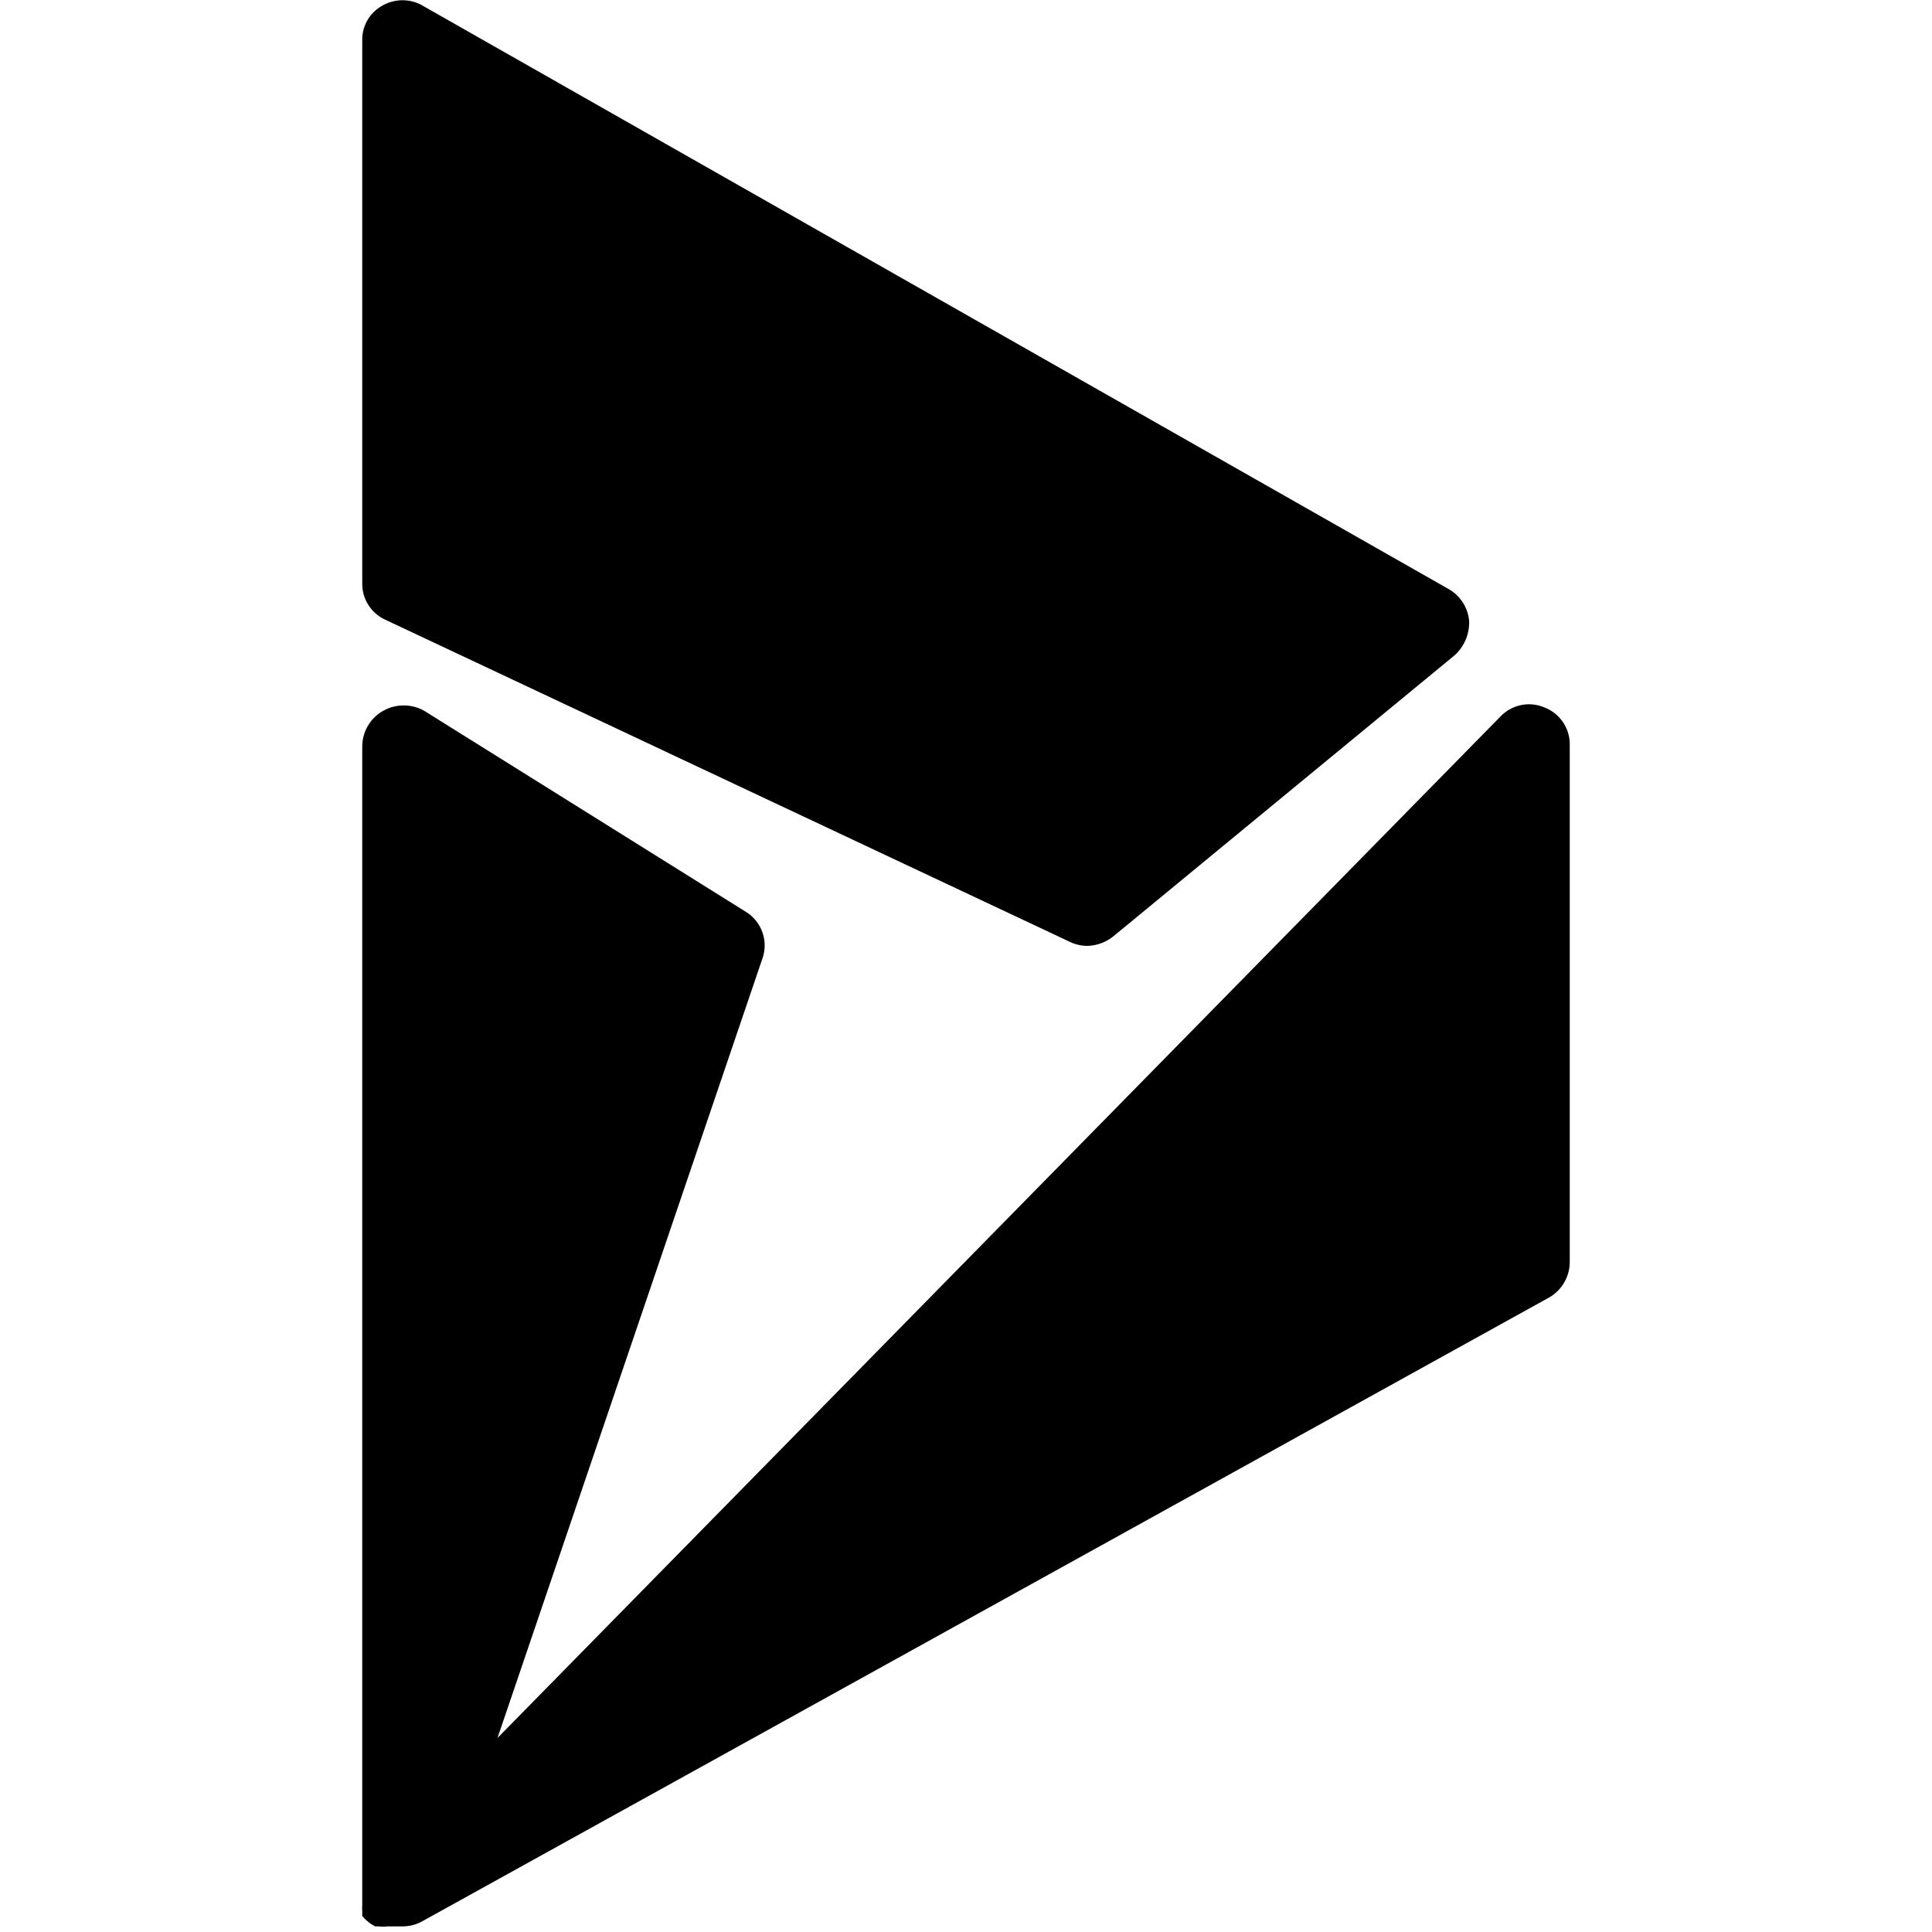
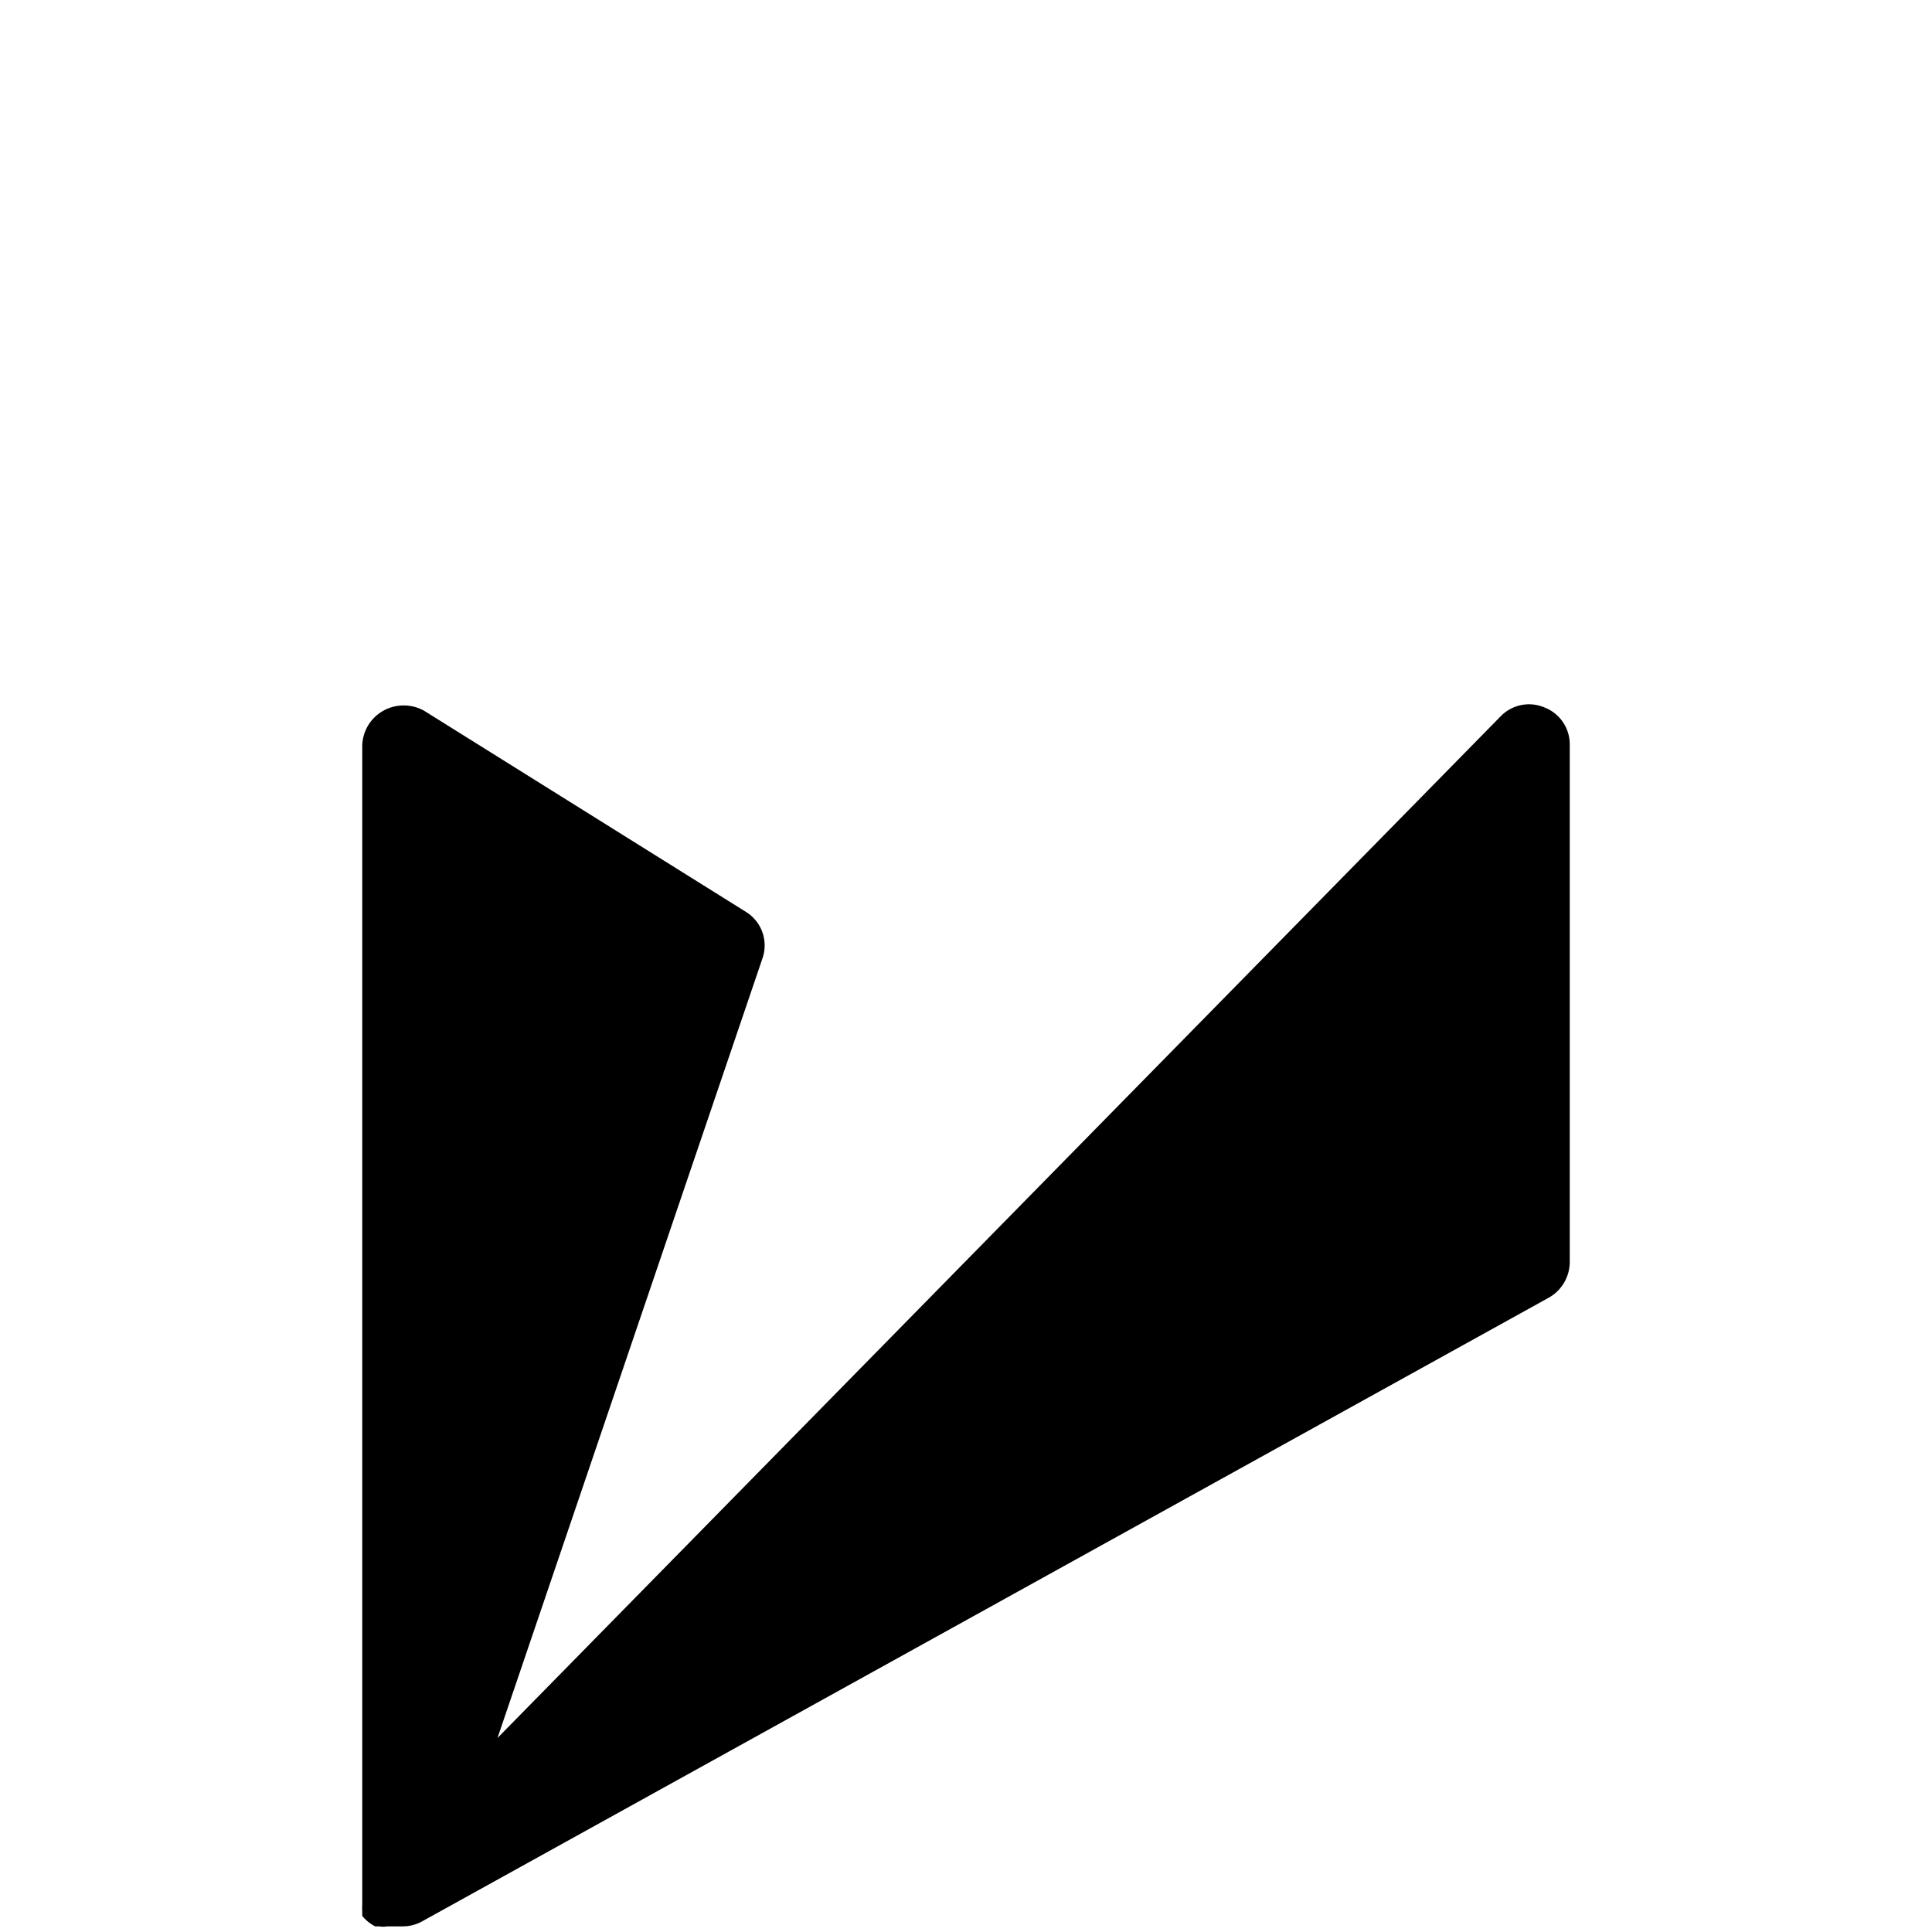
<svg xmlns="http://www.w3.org/2000/svg" viewBox="0 0 24 24">
  <g>
-     <path d="m4.79 7.7 8.5 4a0.5 0.5 0 0 0 0.21 0.05 0.54 0.54 0 0 0 0.32 -0.11l4.25 -3.5a0.55 0.55 0 0 0 0.18 -0.43 0.51 0.51 0 0 0 -0.25 -0.39L5.25 0.07a0.5 0.5 0 0 0 -0.5 0A0.48 0.48 0 0 0 4.5 0.5v6.75a0.49 0.49 0 0 0 0.29 0.45Z" fill="#000000" stroke-width="1" />
    <path d="M19.19 8.79a0.49 0.49 0 0 0 -0.55 0.11L6.18 21.59l3.29 -9.68a0.49 0.49 0 0 0 -0.2 -0.58l-4 -2.5a0.52 0.52 0 0 0 -0.51 0 0.51 0.51 0 0 0 -0.26 0.44V23.5l0 0.07 0 0.09a0.59 0.59 0 0 0 0 0.08l0 0.06a0.51 0.51 0 0 0 0.16 0.13l0.05 0a0.29 0.29 0 0 0 0.1 0H5a0.5 0.5 0 0 0 0.24 -0.06l14 -7.75a0.51 0.51 0 0 0 0.26 -0.44V9.25a0.49 0.49 0 0 0 -0.31 -0.46Z" fill="#000000" stroke-width="1" />
  </g>
</svg>